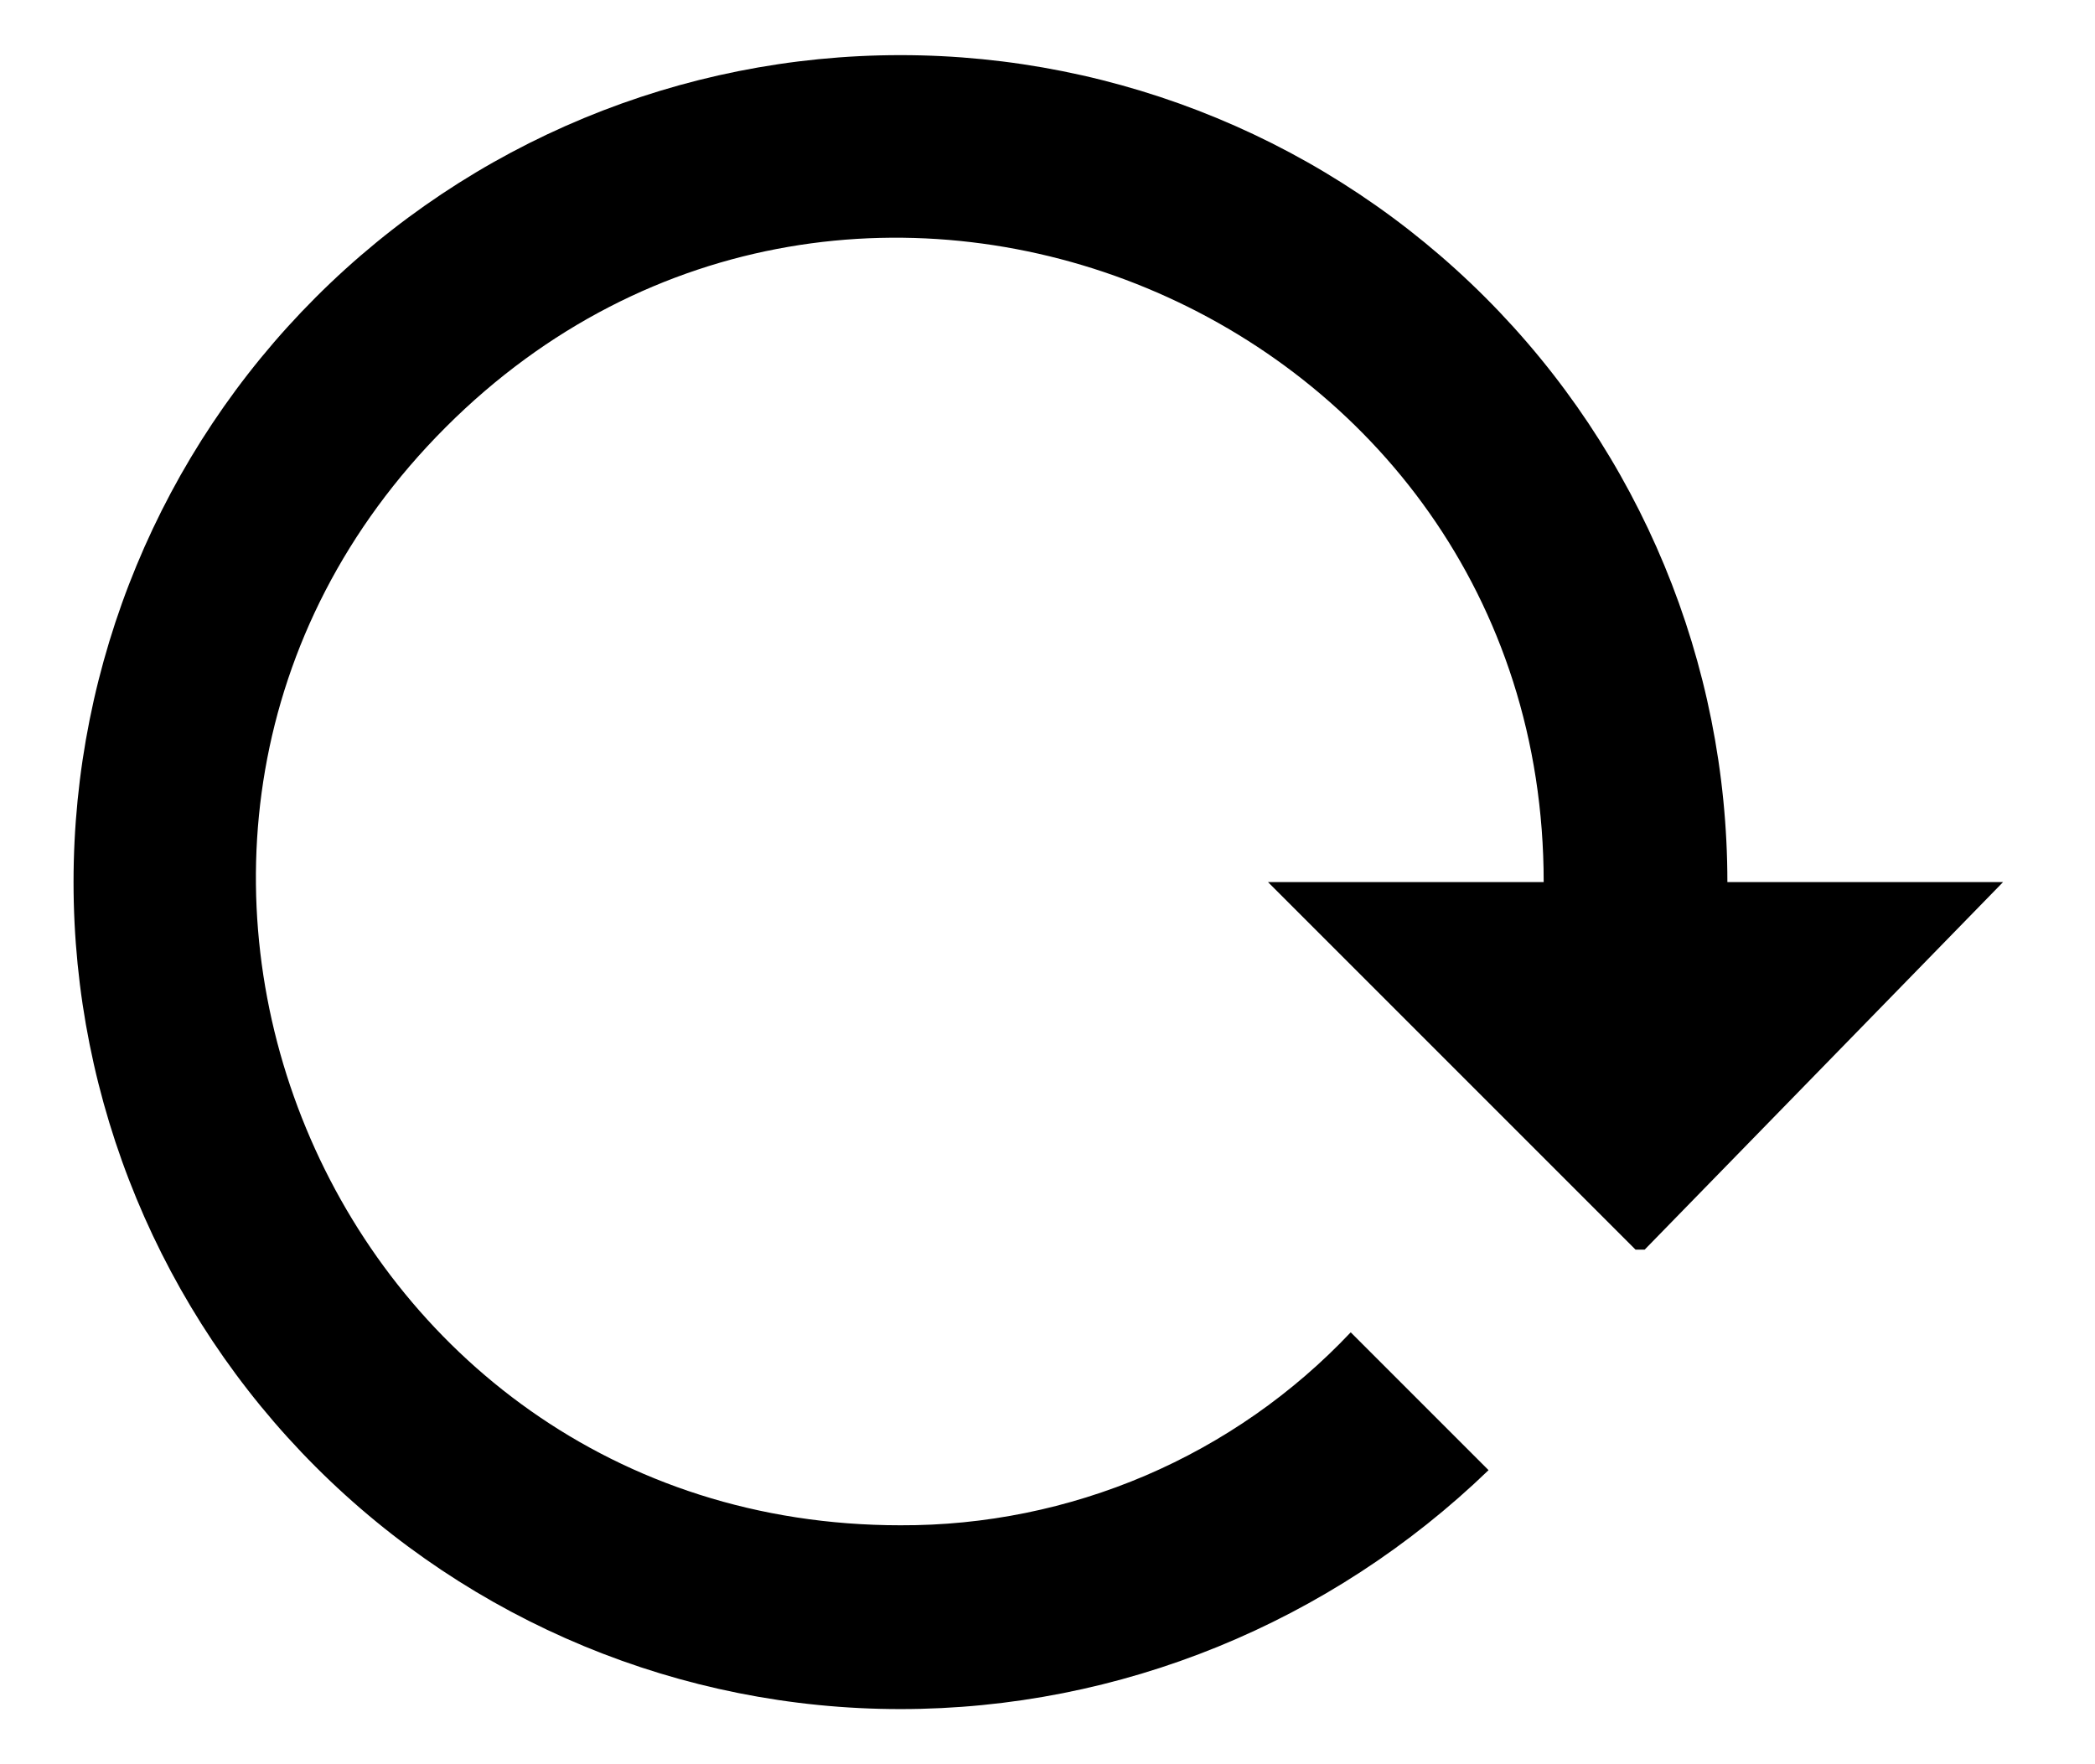
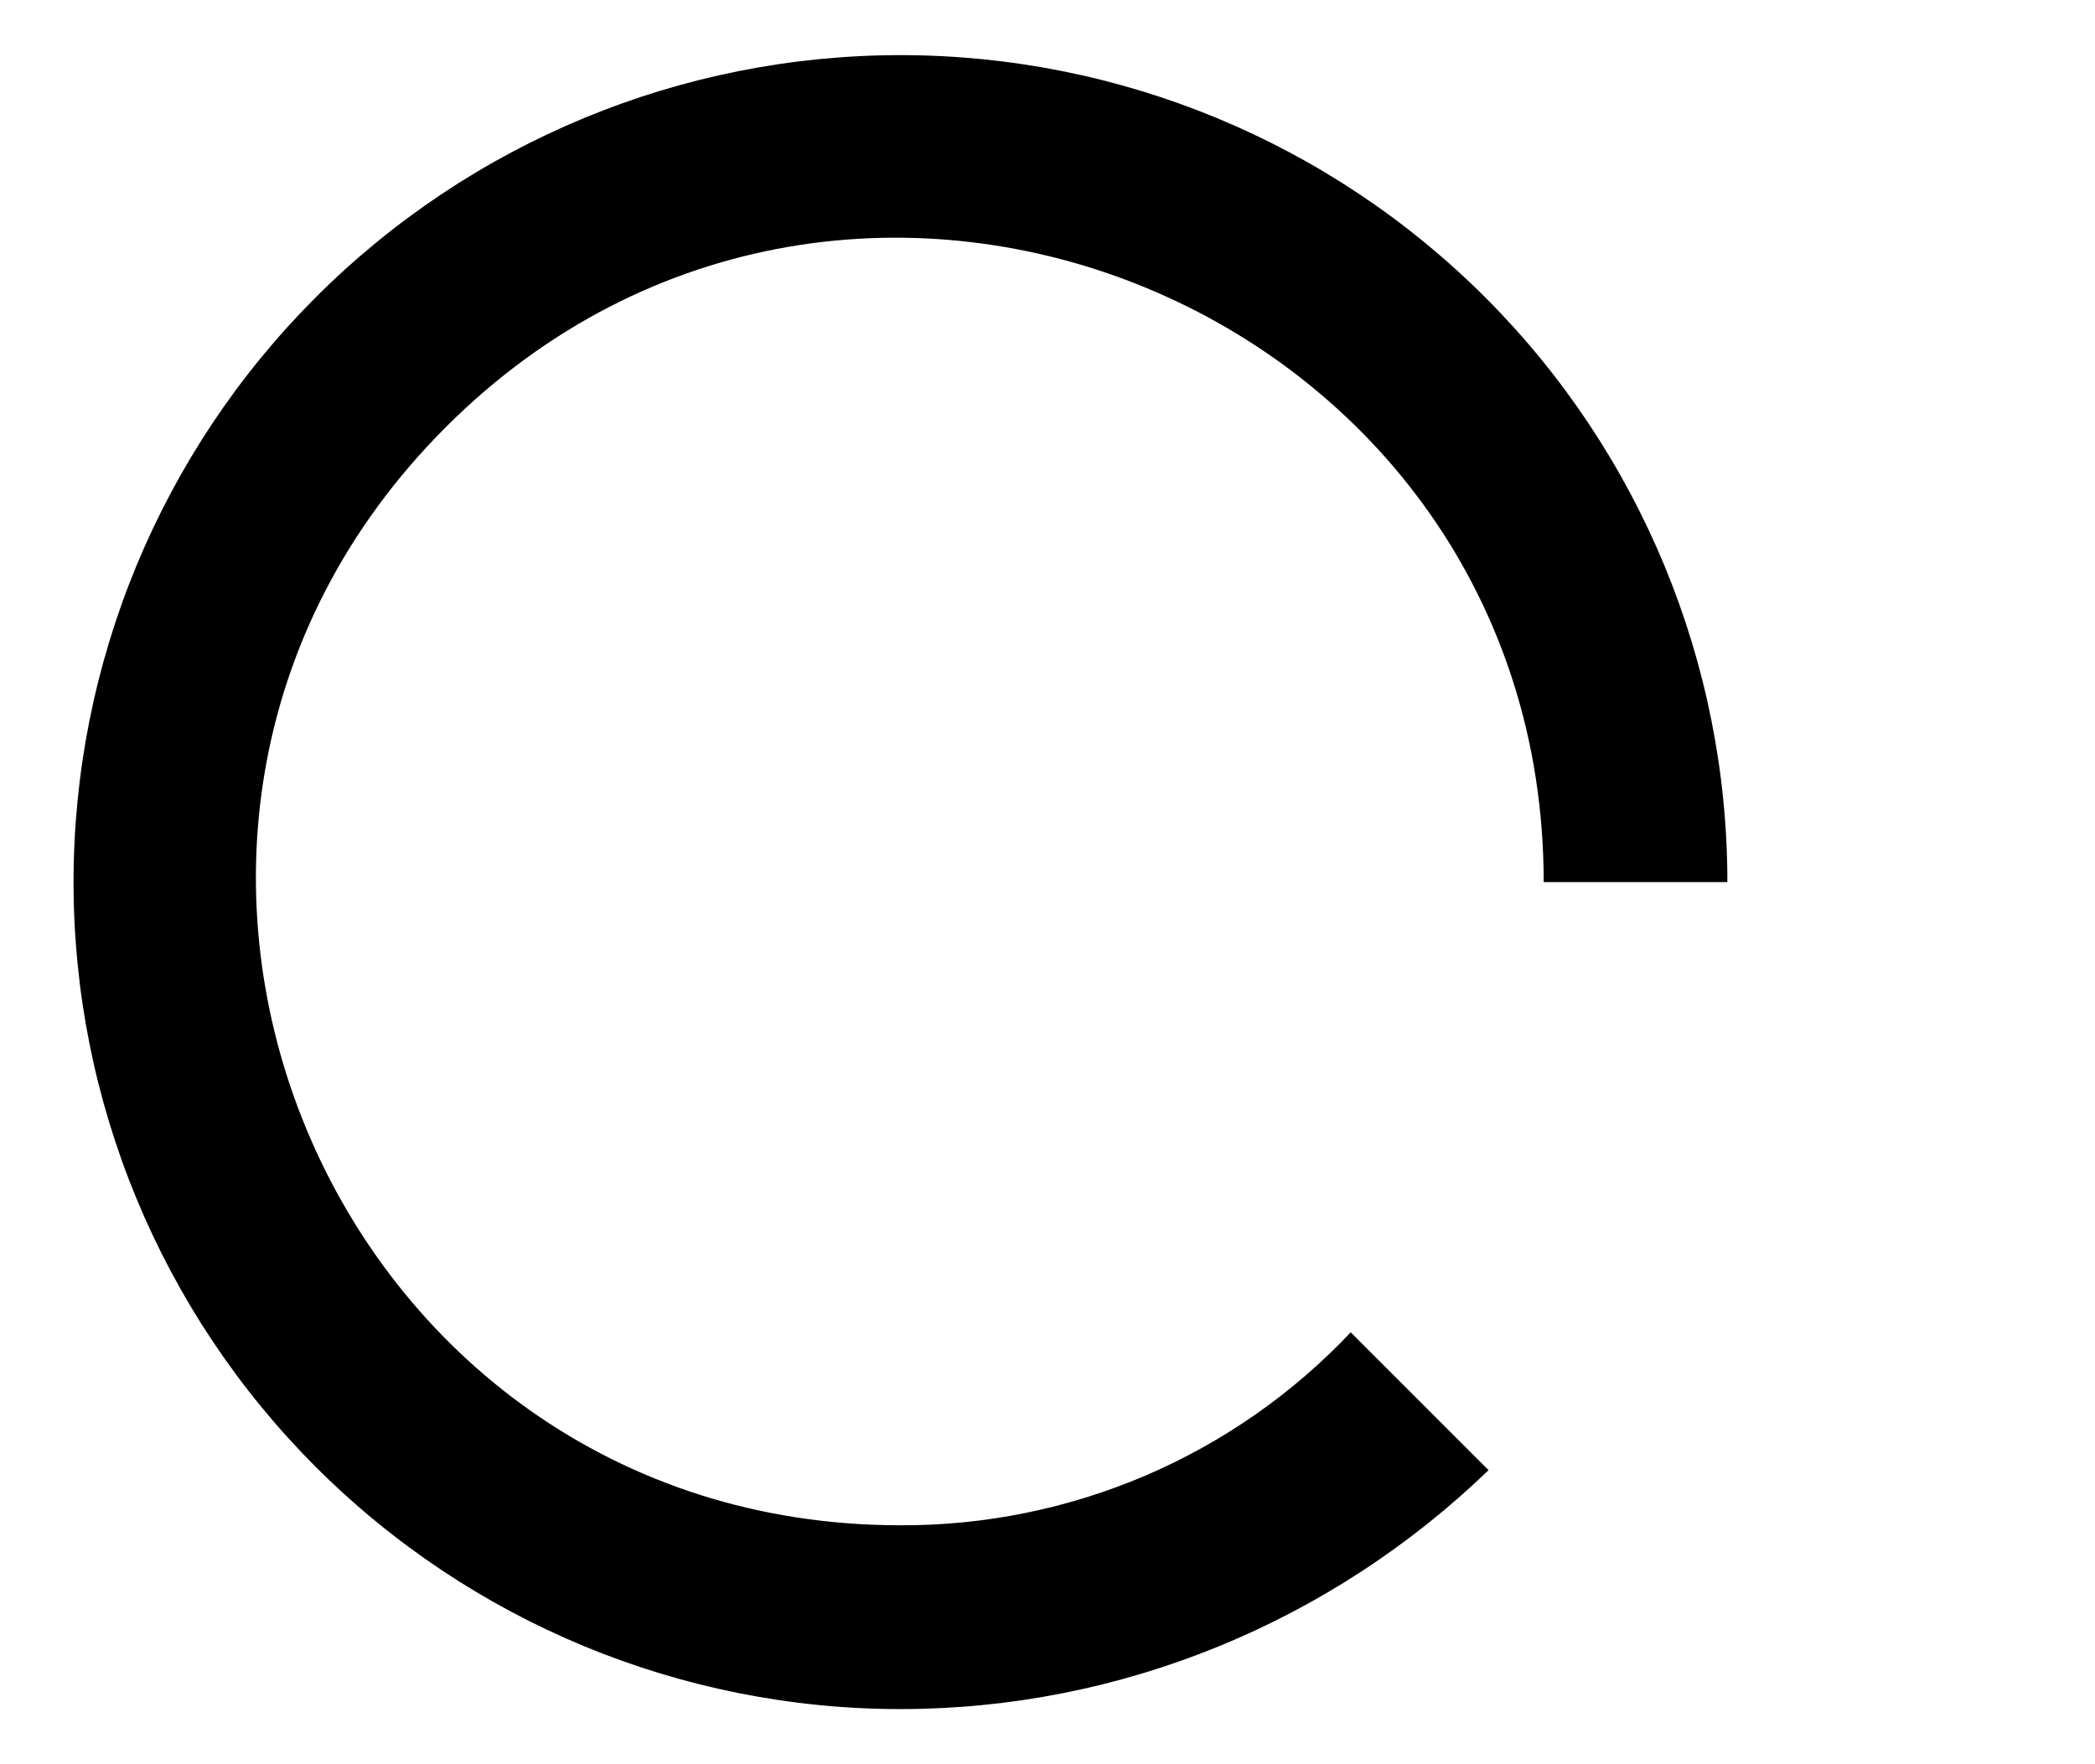
<svg xmlns="http://www.w3.org/2000/svg" width="19" height="16" viewBox="0 0 19 16" fill="none">
-   <path d="M0.667 8C0.667 9.989 1.457 11.897 2.863 13.303C4.27 14.71 6.177 15.5 8.166 15.5C10.158 15.5 12.066 14.717 13.5 13.333L12.25 12.083C11.725 12.639 11.092 13.081 10.389 13.382C9.687 13.682 8.931 13.836 8.166 13.833C2.966 13.833 0.367 7.55 4.042 3.875C7.716 0.2 14 2.808 14 8H11.5L14.833 11.333H14.916L18.166 8H15.666C15.666 6.011 14.876 4.103 13.47 2.697C12.063 1.29 10.156 0.5 8.166 0.5C6.177 0.5 4.27 1.29 2.863 2.697C1.457 4.103 0.667 6.011 0.667 8Z" fill="black" />
+   <path d="M0.667 8C0.667 9.989 1.457 11.897 2.863 13.303C4.27 14.71 6.177 15.5 8.166 15.5C10.158 15.5 12.066 14.717 13.5 13.333L12.25 12.083C11.725 12.639 11.092 13.081 10.389 13.382C9.687 13.682 8.931 13.836 8.166 13.833C2.966 13.833 0.367 7.55 4.042 3.875C7.716 0.2 14 2.808 14 8H11.5H14.916L18.166 8H15.666C15.666 6.011 14.876 4.103 13.47 2.697C12.063 1.29 10.156 0.5 8.166 0.5C6.177 0.5 4.27 1.29 2.863 2.697C1.457 4.103 0.667 6.011 0.667 8Z" fill="black" />
</svg>